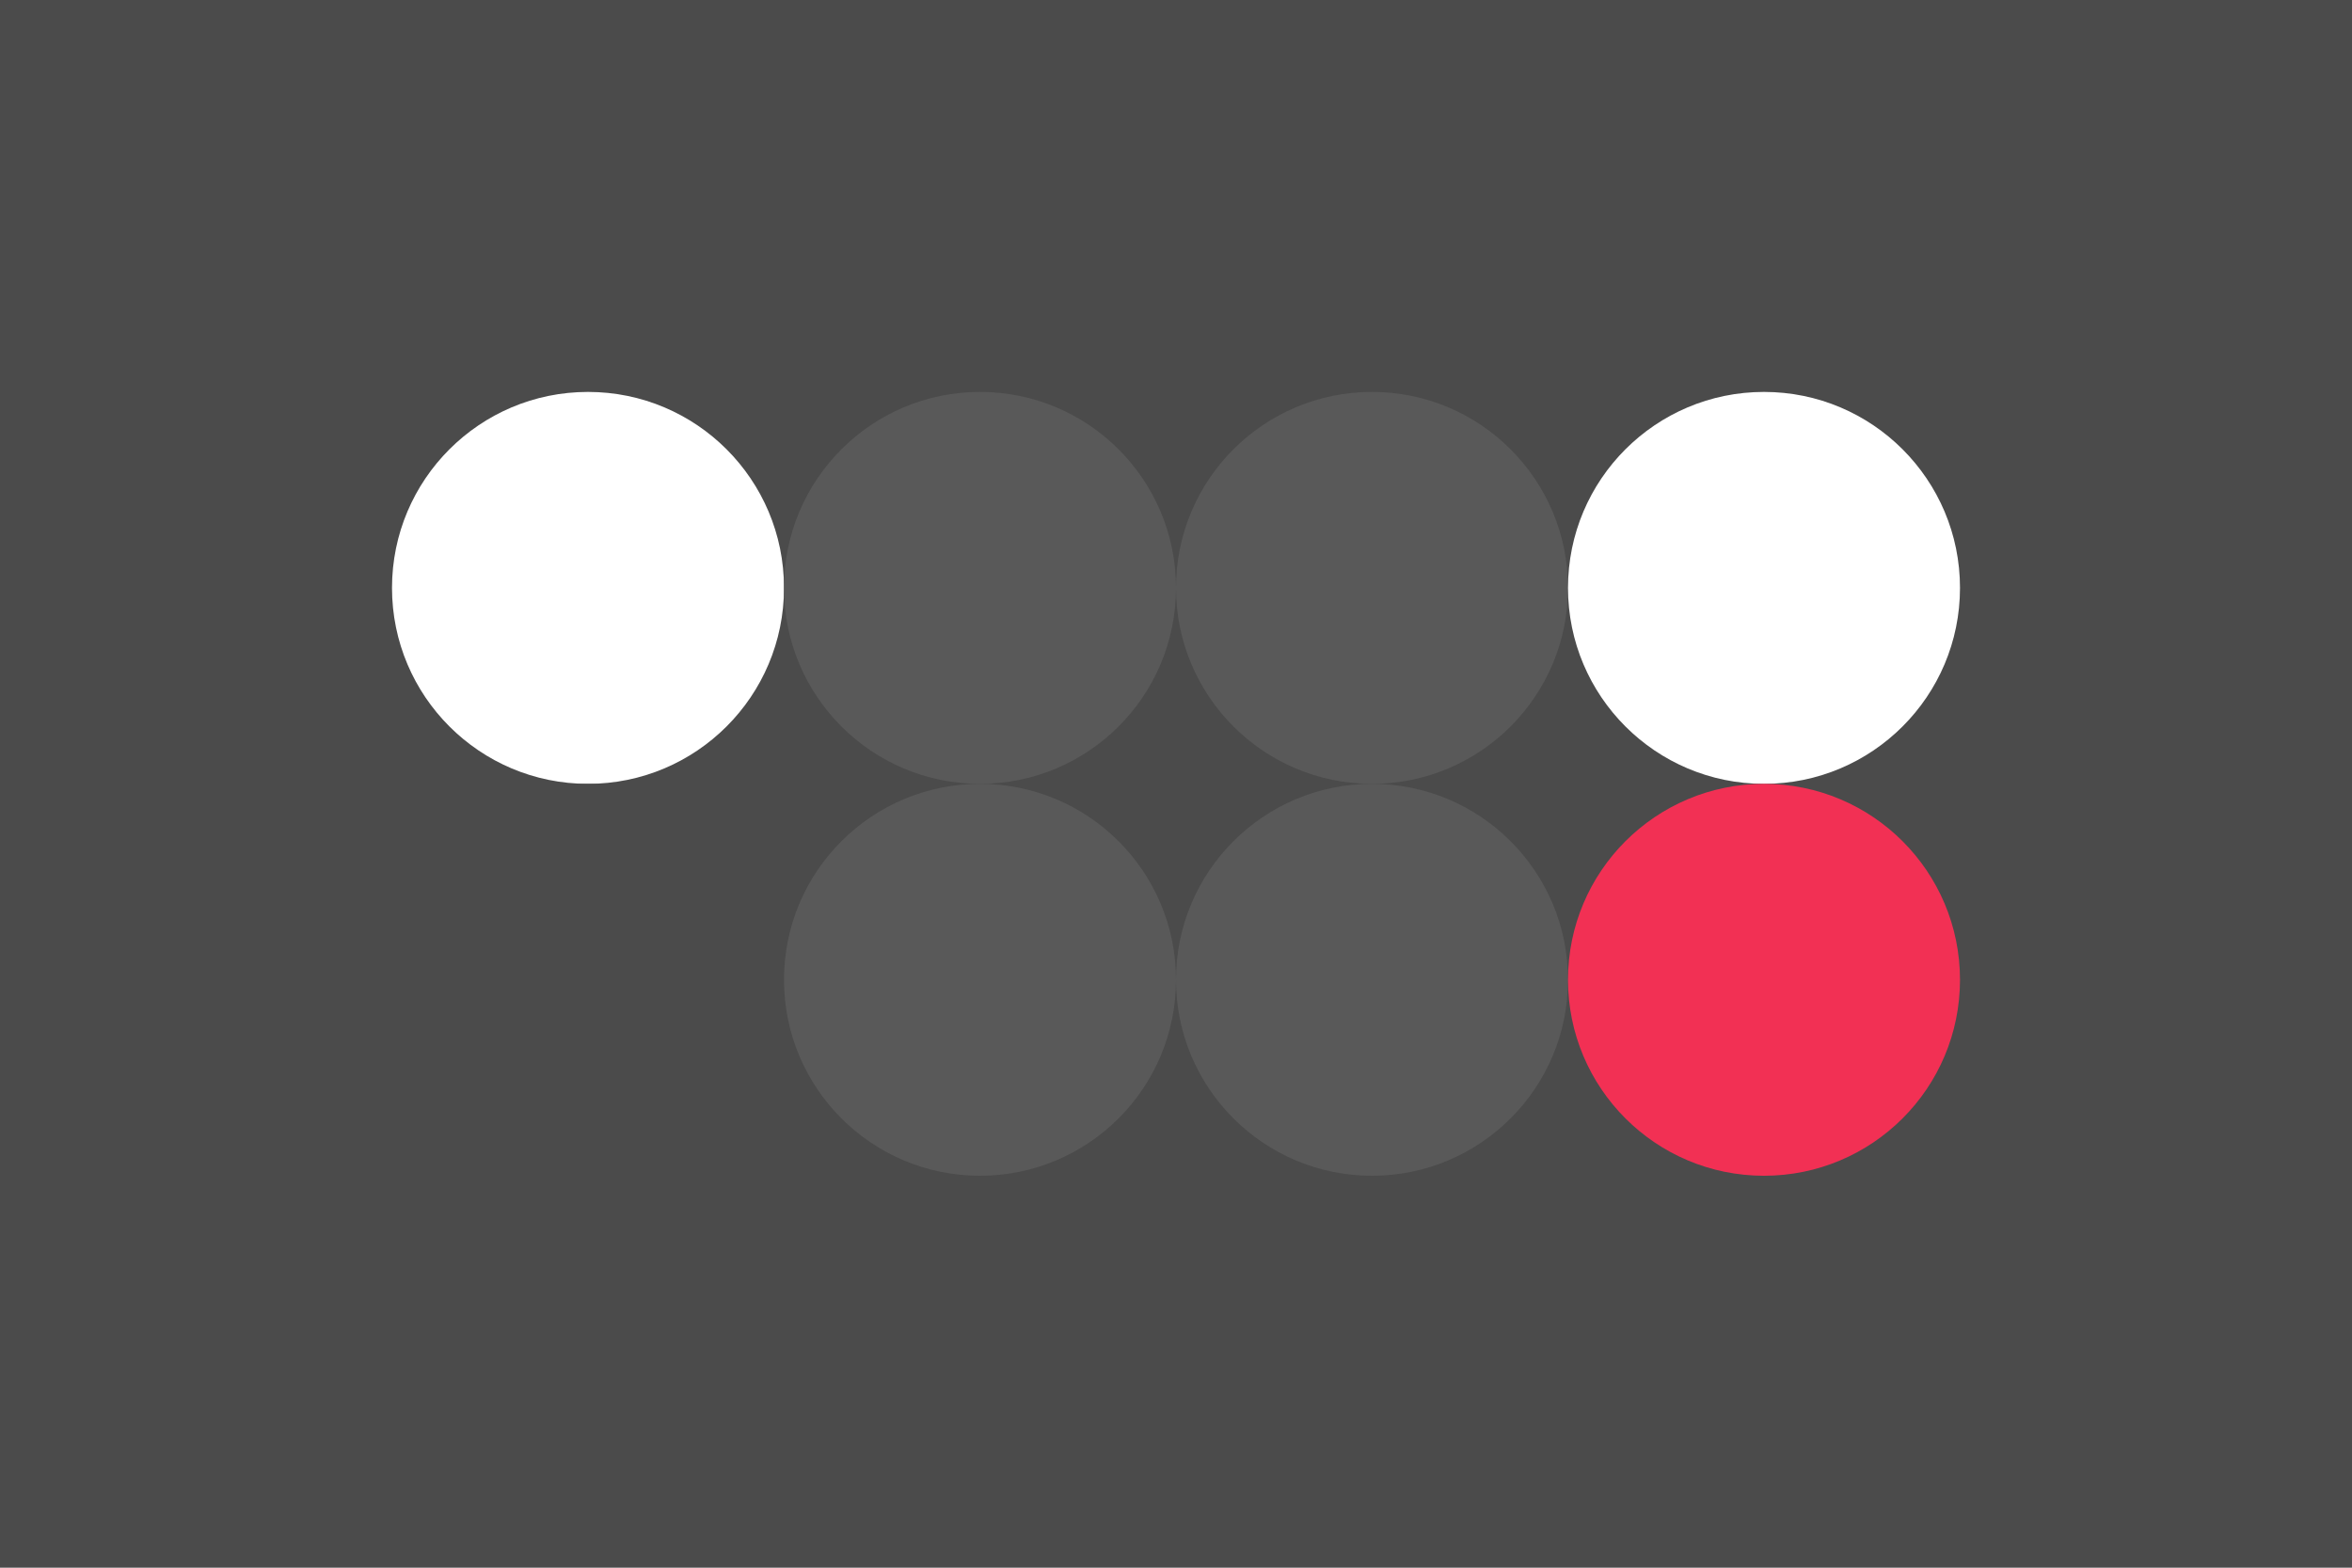
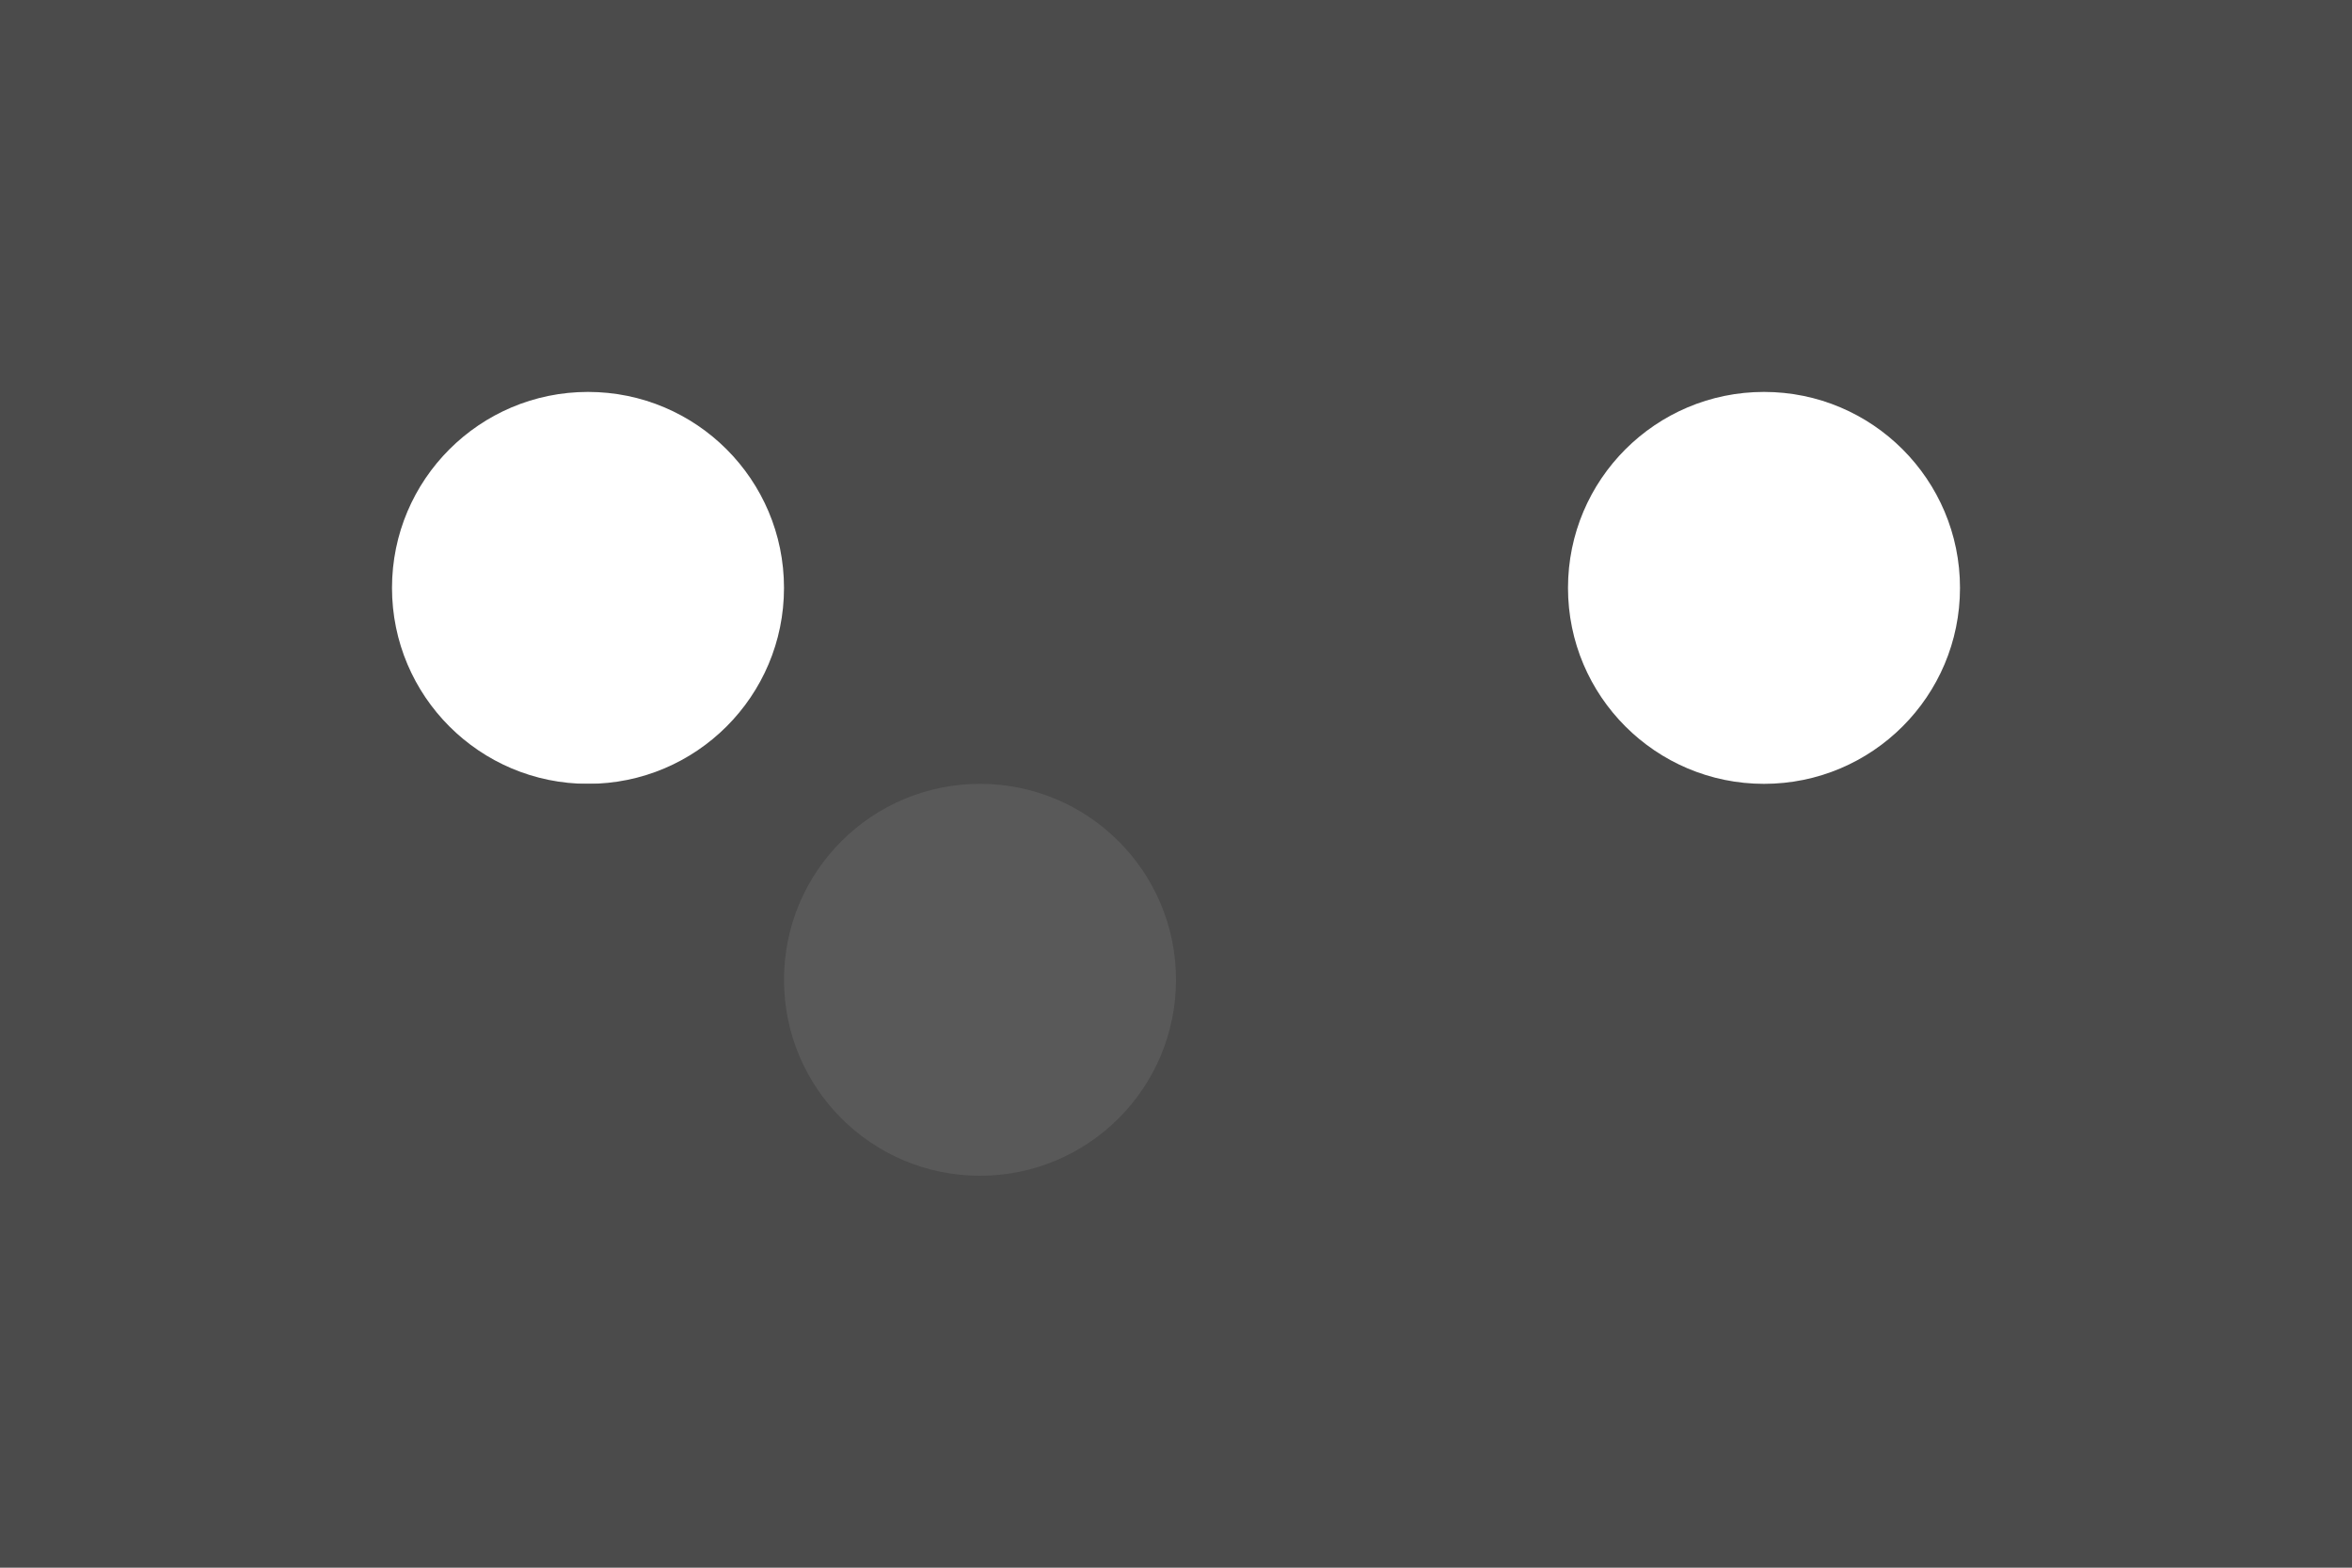
<svg xmlns="http://www.w3.org/2000/svg" width="96px" height="64px" baseProfile="full" version="1.1">
  <rect width="96" height="64" id="background" fill="#4B4B4B" />
  <circle cx="24" cy="24" r="8" id="f_high" fill="#ffffff" />
-   <circle cx="40" cy="24" r="8" id="f_med" fill="#595959" />
-   <circle cx="56" cy="24" r="8" id="f_low" fill="#595959" />
  <circle cx="72" cy="24" r="8" id="f_inv" fill="#ffffff" />
  <circle cx="24" cy="40" r="8" id="b_high" fill="#4B4B4B" />
  <circle cx="40" cy="40" r="8" id="b_med" fill="#595959" />
-   <circle cx="56" cy="40" r="8" id="b_low" fill="#595959" />
-   <circle cx="72" cy="40" r="8" id="b_inv" fill="#f23054" />
  <desc id="tape_style" fill="0" />
  <desc id="tape_priority" fill="#f23054" />
  <desc id="tape_working" fill="#f2c166" />
  <desc id="tape_submitted" fill="#78b8ff" />
  <desc id="tape_approved" fill="#f26b83" />
  <desc id="tape_done" fill="#04d99d" />
</svg>